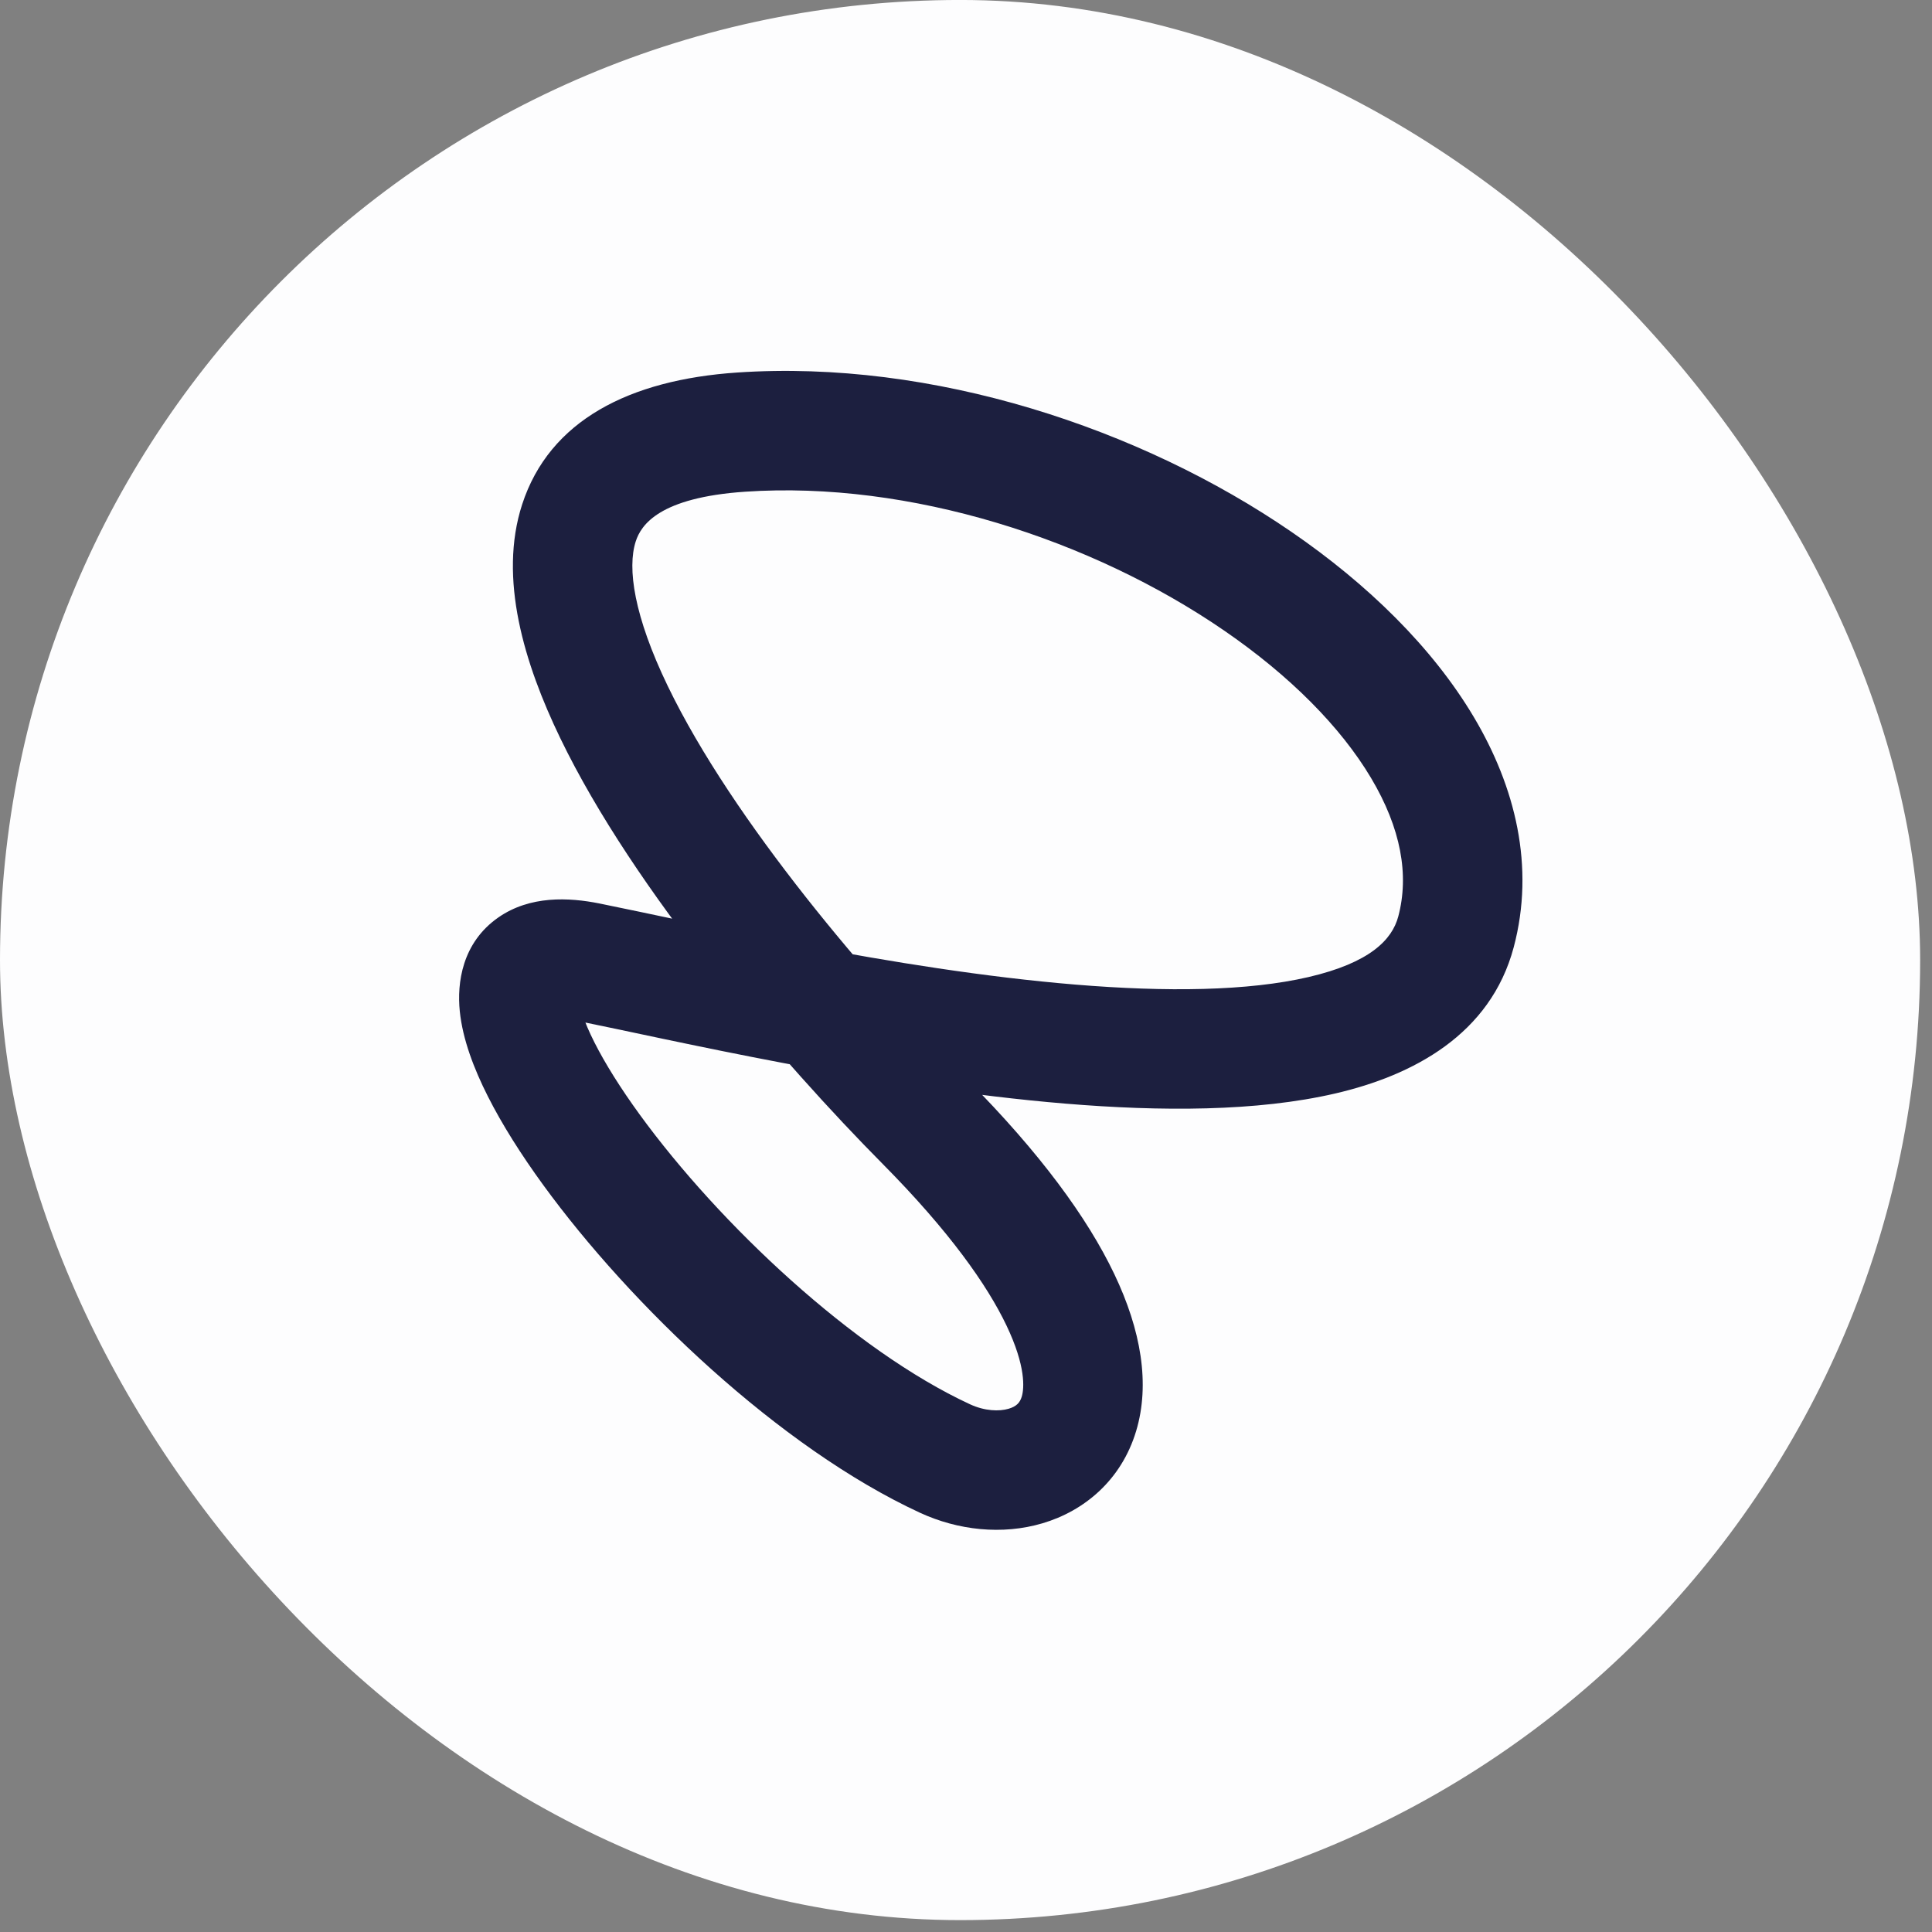
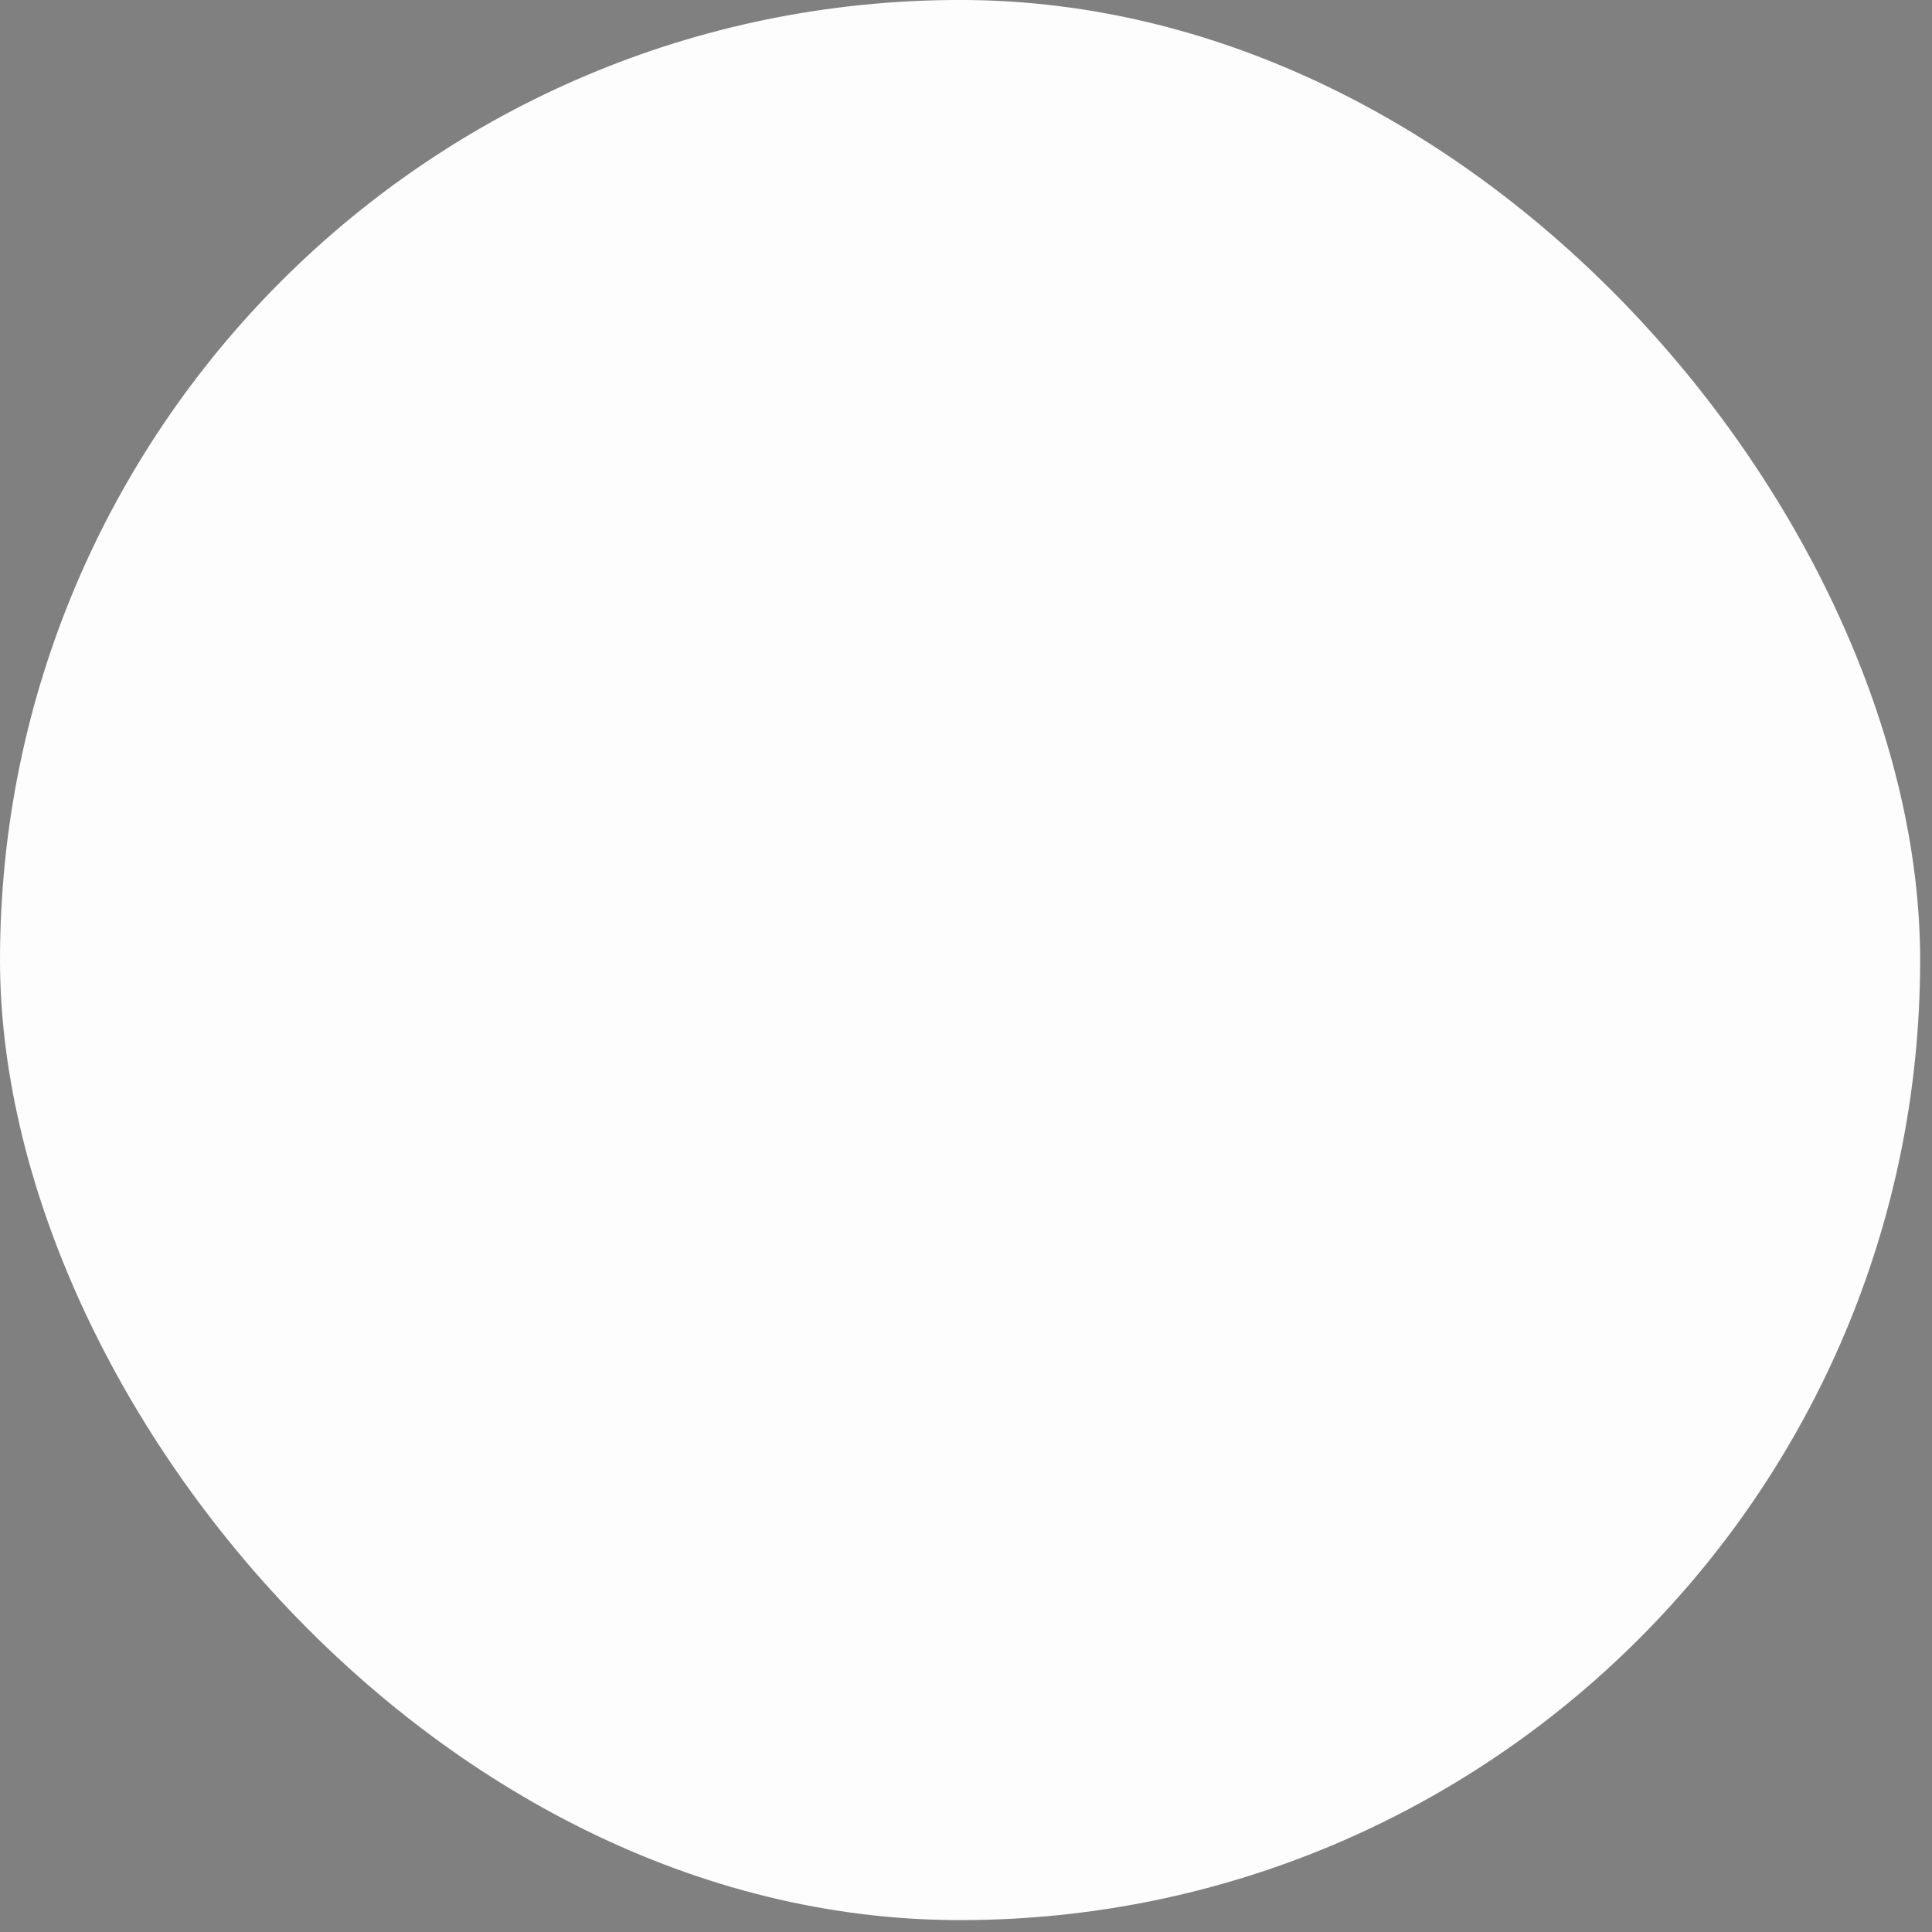
<svg xmlns="http://www.w3.org/2000/svg" width="73" height="73" viewBox="0 0 73 73" fill="none">
  <rect x="0" y="0" width="73" height="73" fill="#808080" stroke="none" />
  <rect y="-0.001" width="72.552" height="72.552" rx="36.276" fill="#FDFDFE" />
-   <path d="M34.956 42.392L33.353 43.98L34.956 42.392ZM35.705 55.109L34.757 57.157L35.705 55.109ZM22.209 36.35L21.765 38.563L22.209 36.35ZM55.014 35.211L57.195 35.792L55.014 35.211ZM28.004 16.328L28.157 18.579L28.004 16.328ZM33.353 43.98C35.873 46.524 37.301 48.556 38.03 50.084C38.767 51.63 38.7 52.459 38.607 52.771C38.538 52.998 38.409 53.141 38.111 53.229C37.756 53.334 37.211 53.319 36.653 53.061L34.757 57.157C36.196 57.823 37.87 58.007 39.39 57.557C40.968 57.091 42.371 55.927 42.929 54.07C43.462 52.296 43.116 50.262 42.104 48.141C41.083 46.001 39.292 43.561 36.56 40.804L33.353 43.98ZM36.653 53.061C32.26 51.028 27.186 46.255 24.178 42.123C23.441 41.11 22.862 40.181 22.461 39.387C22.043 38.56 21.891 38.02 21.863 37.751C21.836 37.489 21.949 37.995 21.41 38.37C21.051 38.62 20.949 38.4 21.765 38.563L22.652 34.138C21.492 33.905 20.027 33.834 18.832 34.664C17.458 35.62 17.263 37.14 17.373 38.211C17.482 39.276 17.91 40.389 18.432 41.422C18.971 42.49 19.692 43.629 20.529 44.779C23.82 49.3 29.445 54.699 34.757 57.157L36.653 53.061ZM21.765 38.563C25.223 39.257 33.066 41.106 40.267 41.701C43.857 41.998 47.497 42.005 50.464 41.314C53.387 40.634 56.316 39.093 57.195 35.792L52.833 34.63C52.599 35.508 51.763 36.378 49.441 36.918C47.163 37.448 44.08 37.487 40.639 37.203C33.778 36.636 26.331 34.876 22.652 34.138L21.765 38.563ZM57.195 35.792C58.006 32.745 57.256 29.727 55.682 27.084C54.117 24.455 51.676 22.074 48.808 20.104C43.094 16.177 35.231 13.575 27.851 14.076L28.157 18.579C34.376 18.157 41.247 20.385 46.252 23.824C48.745 25.536 50.66 27.472 51.803 29.393C52.939 31.3 53.25 33.064 52.833 34.63L57.195 35.792ZM27.851 14.076C23.791 14.351 20.762 15.88 19.729 19.06C18.823 21.85 19.812 25.078 21.165 27.882C23.962 33.677 29.569 40.161 33.353 43.98L36.56 40.804C32.867 37.077 27.693 31.023 25.23 25.92C23.954 23.276 23.694 21.464 24.022 20.454C24.223 19.833 24.911 18.799 28.157 18.579L27.851 14.076Z" fill="#1C1F3F" />
</svg>